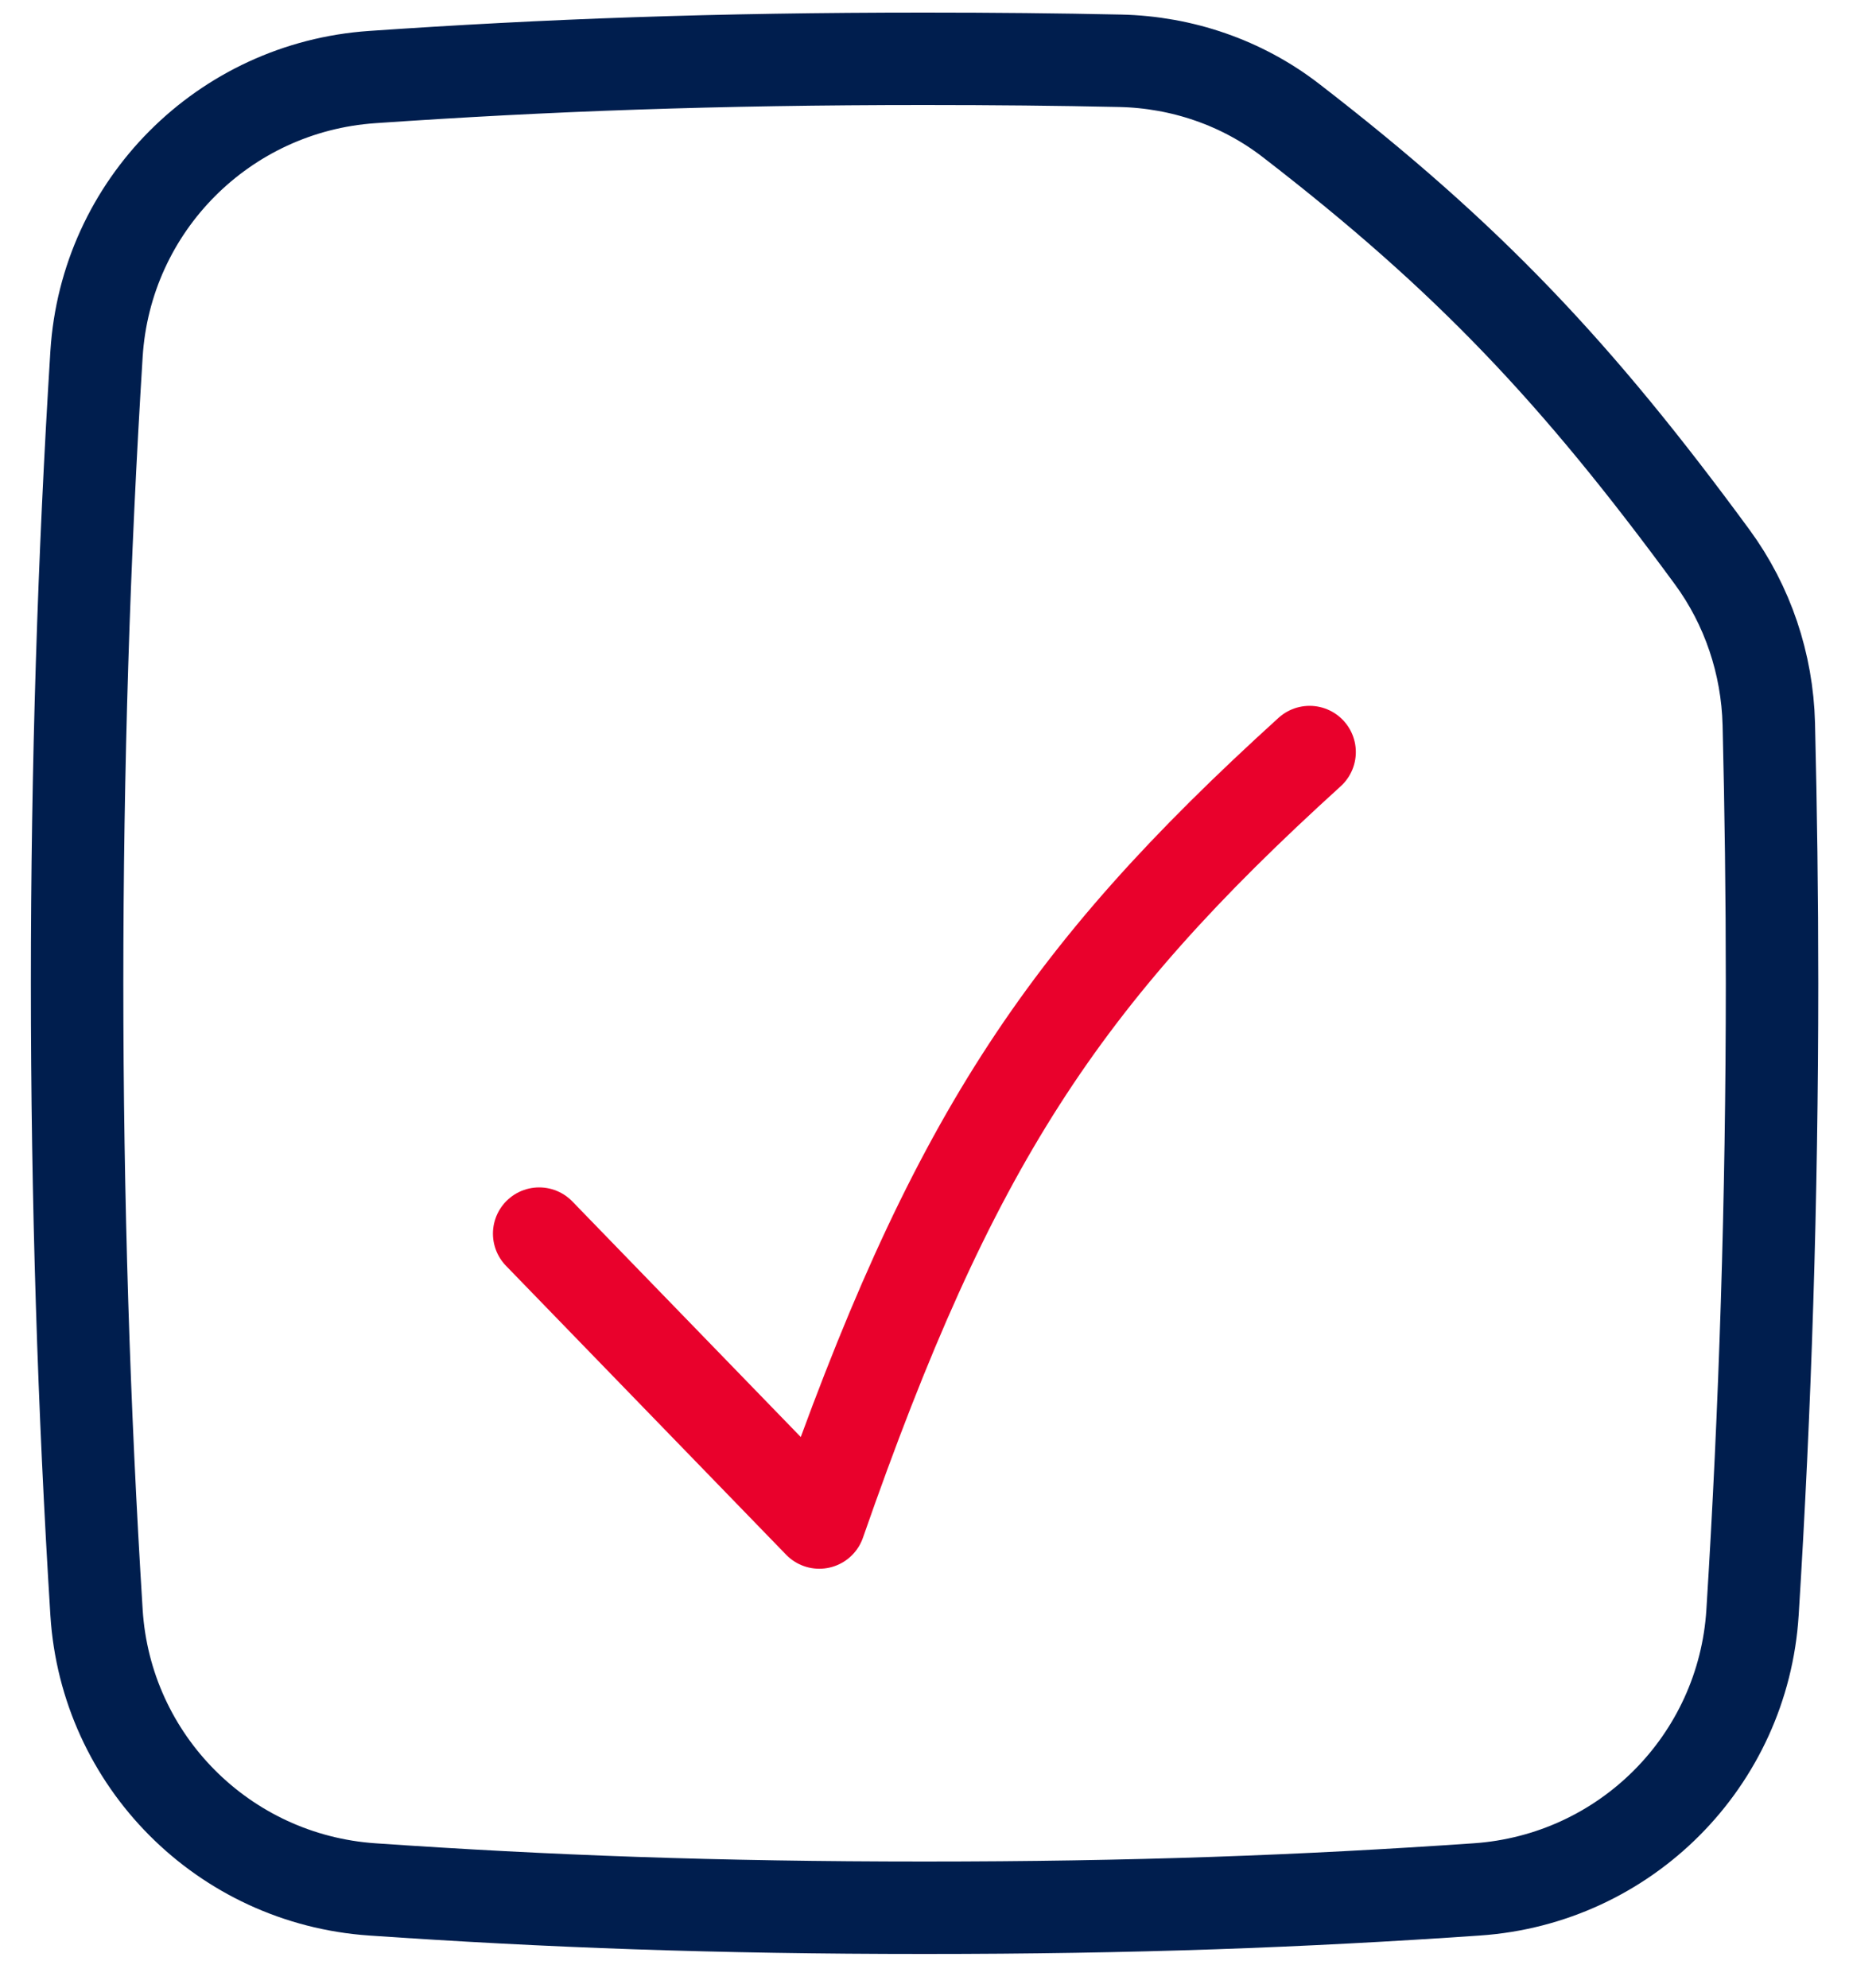
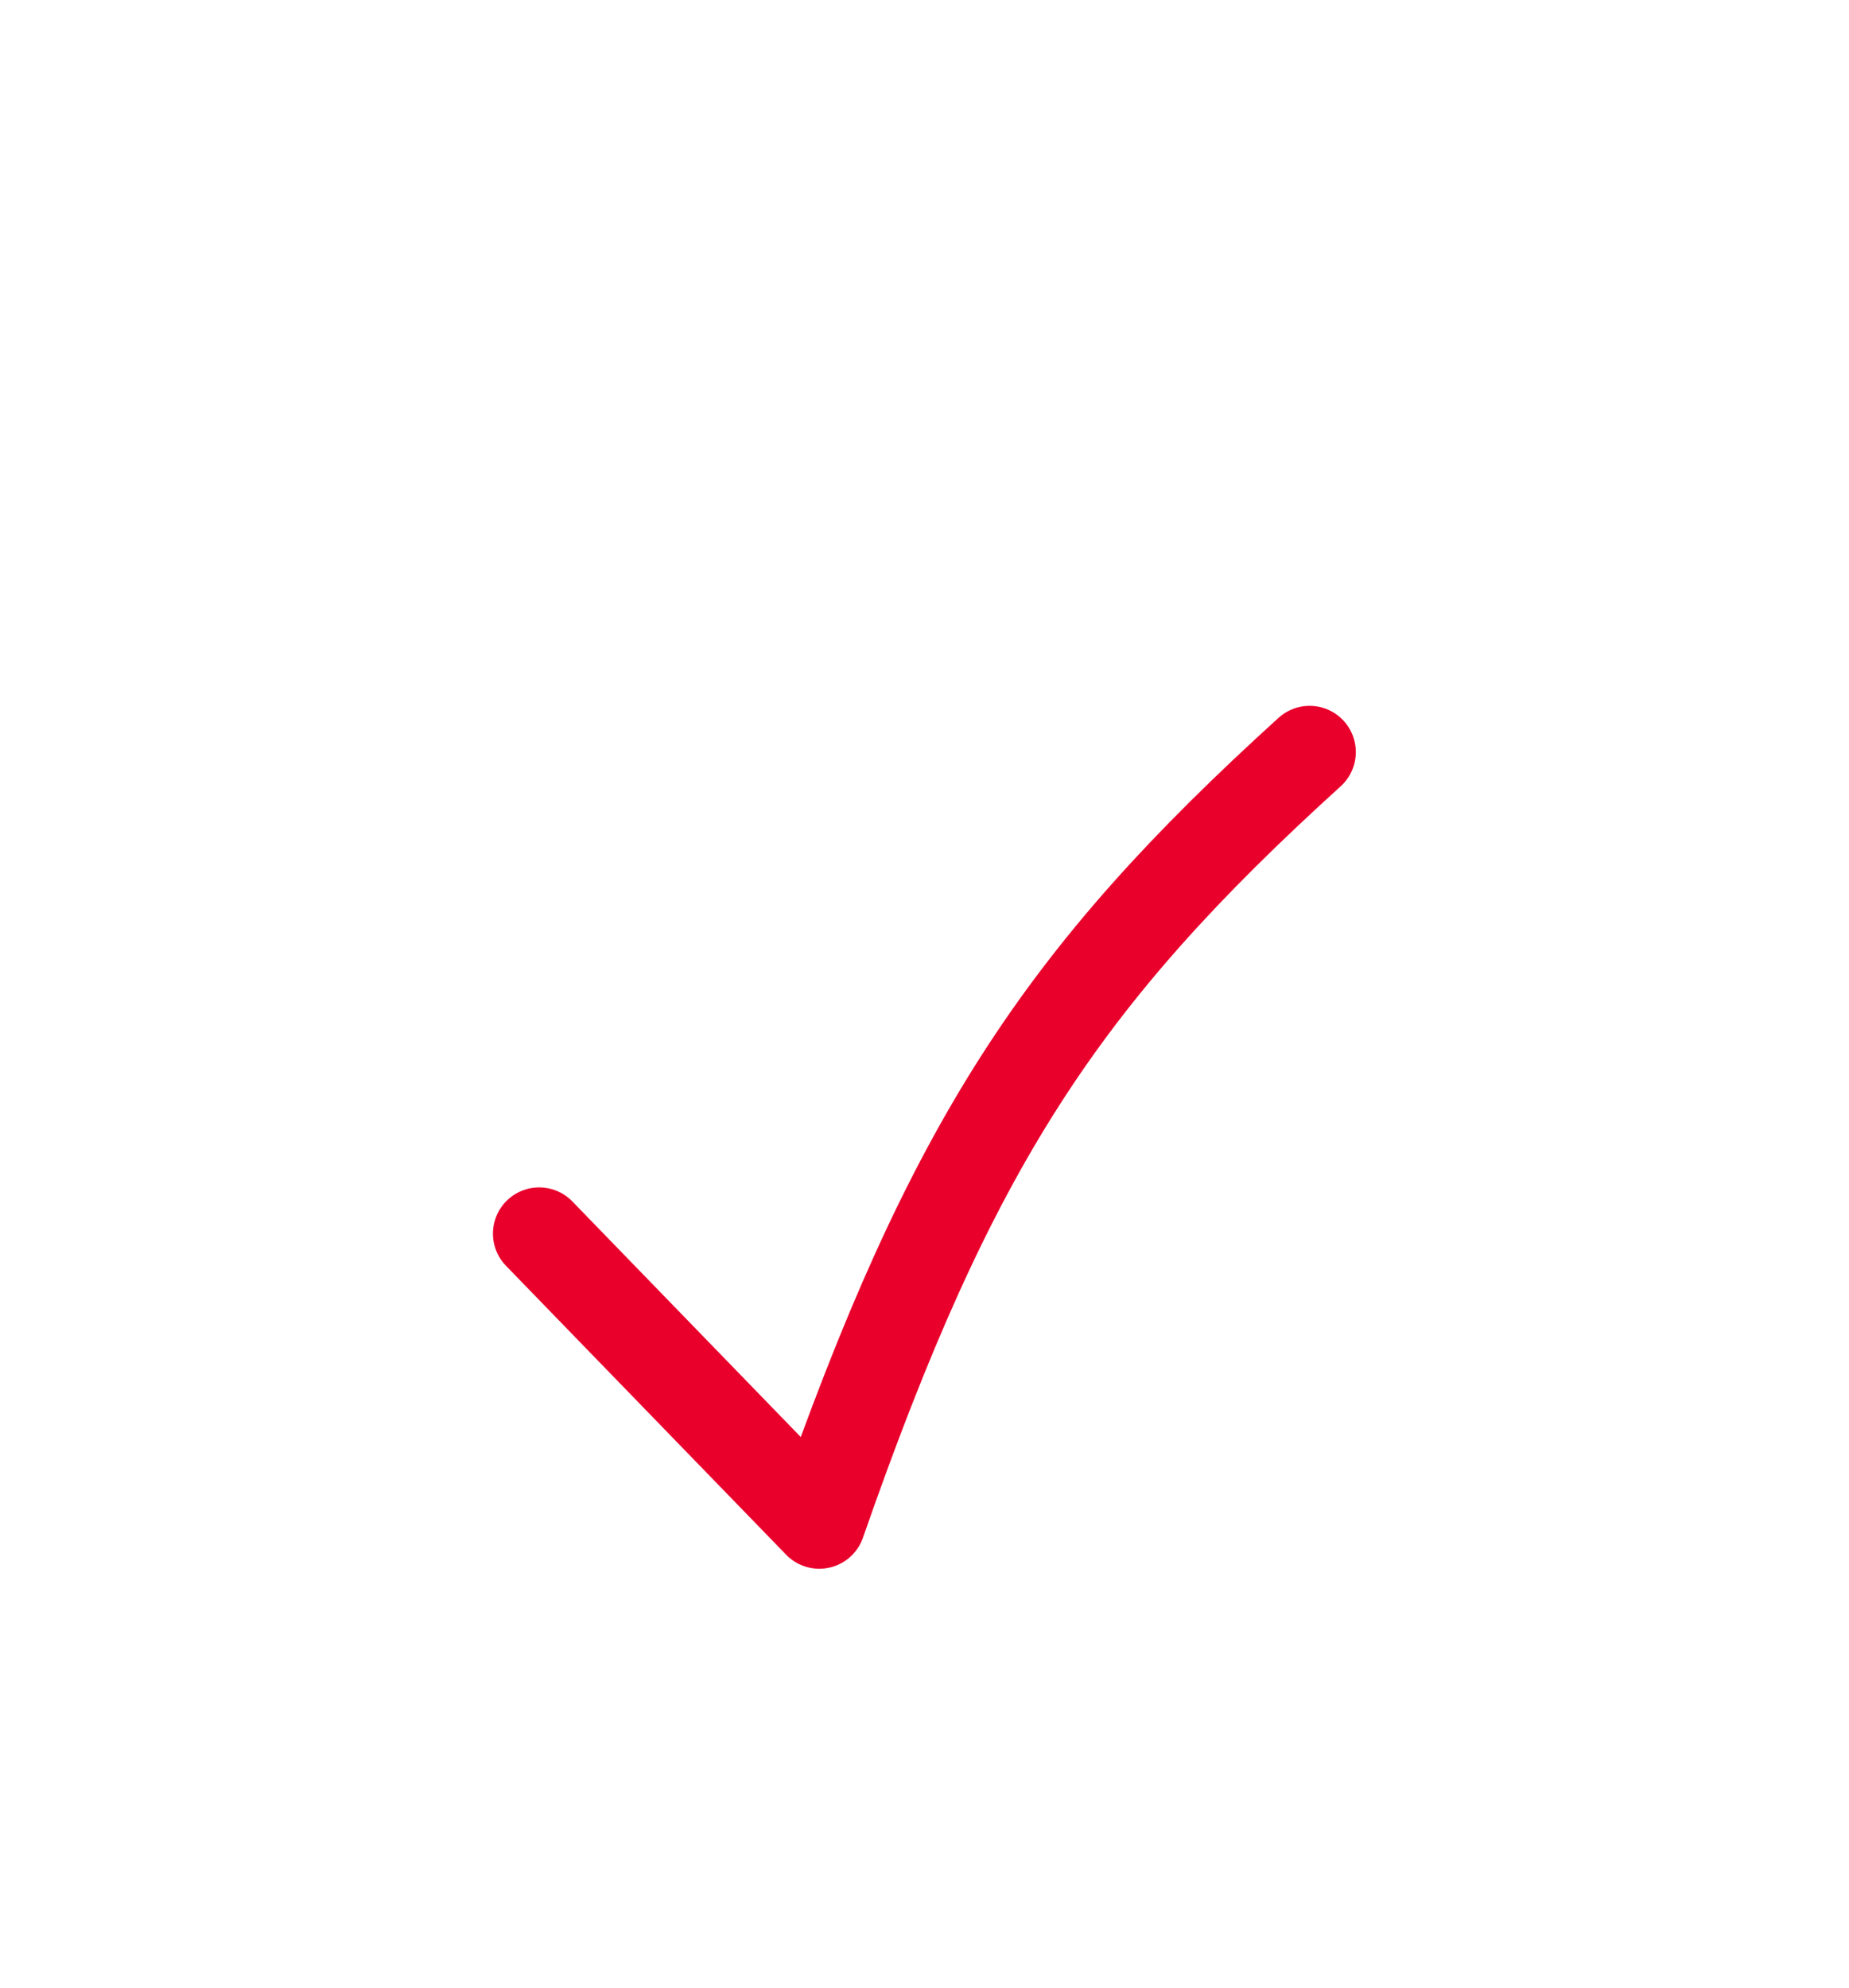
<svg xmlns="http://www.w3.org/2000/svg" width="40" height="43" viewBox="0 0 40 43" fill="none">
-   <path d="M37.913 34.883C38.188 30.489 38.335 25.937 38.335 21.272C38.335 19.381 38.31 17.511 38.265 15.661C38.231 14.362 37.809 13.098 37.04 12.05C34.109 8.057 31.773 5.574 27.924 2.604C26.867 1.788 25.57 1.344 24.233 1.315C22.893 1.286 21.494 1.272 20.002 1.272C15.479 1.272 11.829 1.407 8.053 1.667C4.841 1.887 2.289 4.445 2.088 7.659C1.813 12.053 1.668 16.605 1.668 21.272C1.668 25.937 1.813 30.489 2.088 34.883C2.289 38.097 4.841 40.655 8.053 40.875C11.829 41.135 15.479 41.272 20.002 41.272C24.524 41.272 28.172 41.135 31.948 40.875C35.16 40.655 37.712 38.097 37.913 34.883Z" stroke="#001E4E" stroke-width="2" />
  <path d="M11.664 26.688L17.724 32.938C20.577 24.746 22.953 21.151 28.331 16.27" stroke="#E9012C" stroke-width="2" stroke-linecap="round" stroke-linejoin="round" />
</svg>